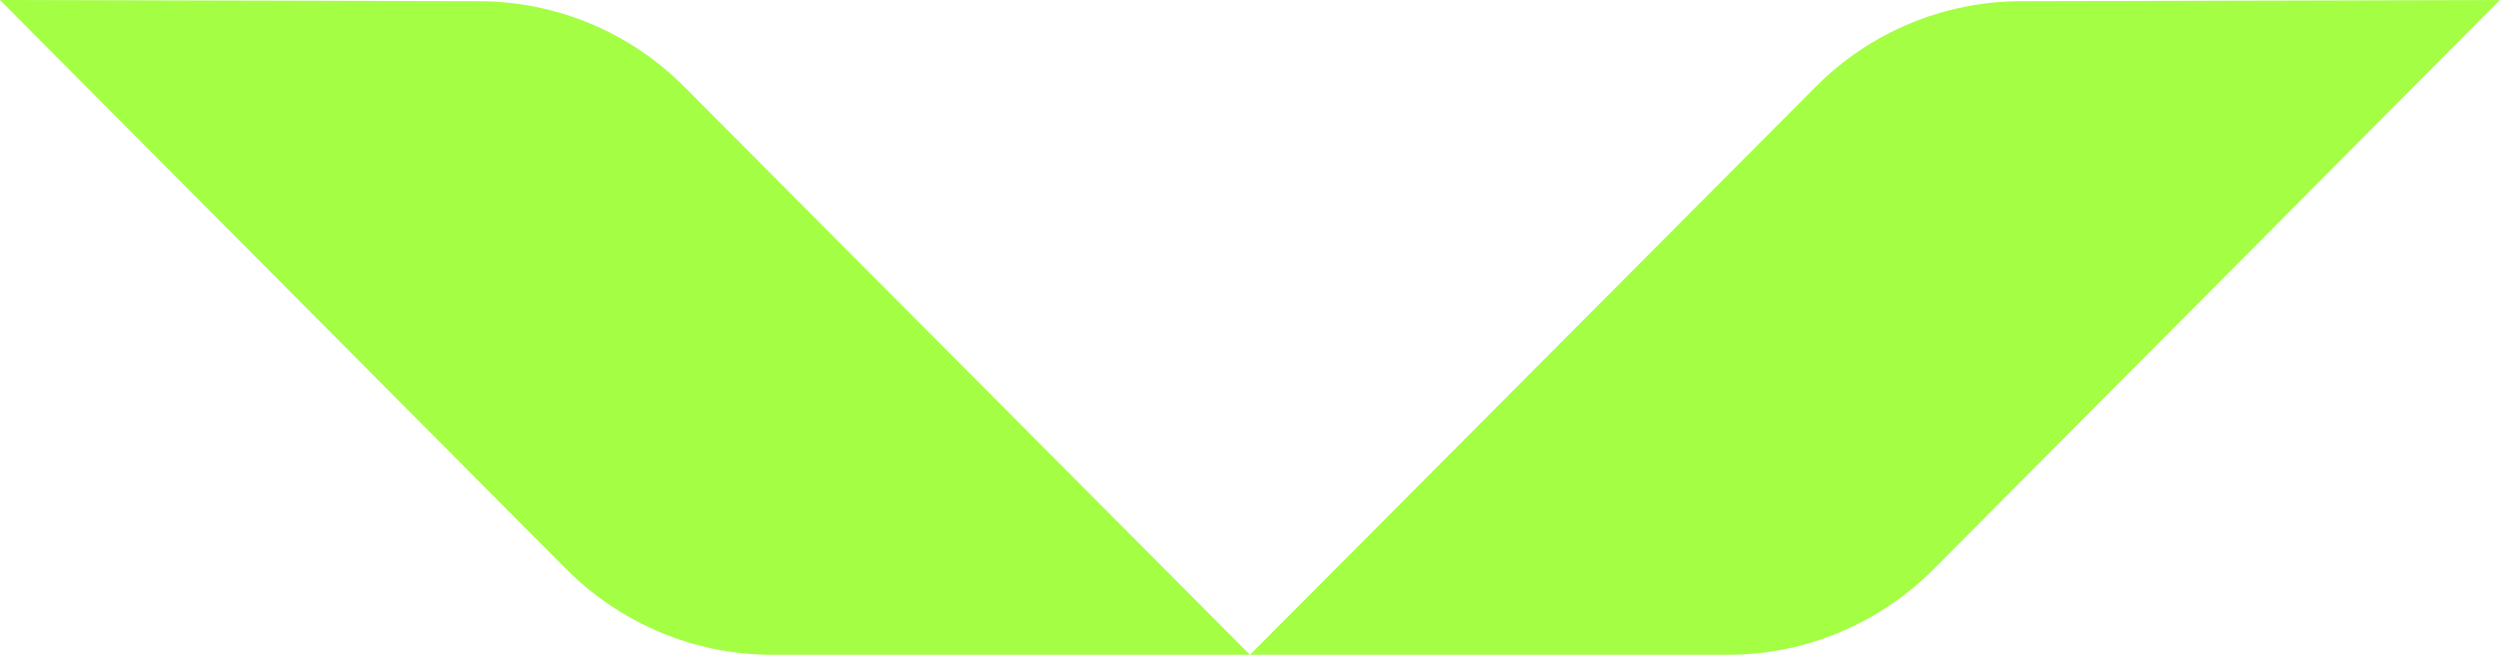
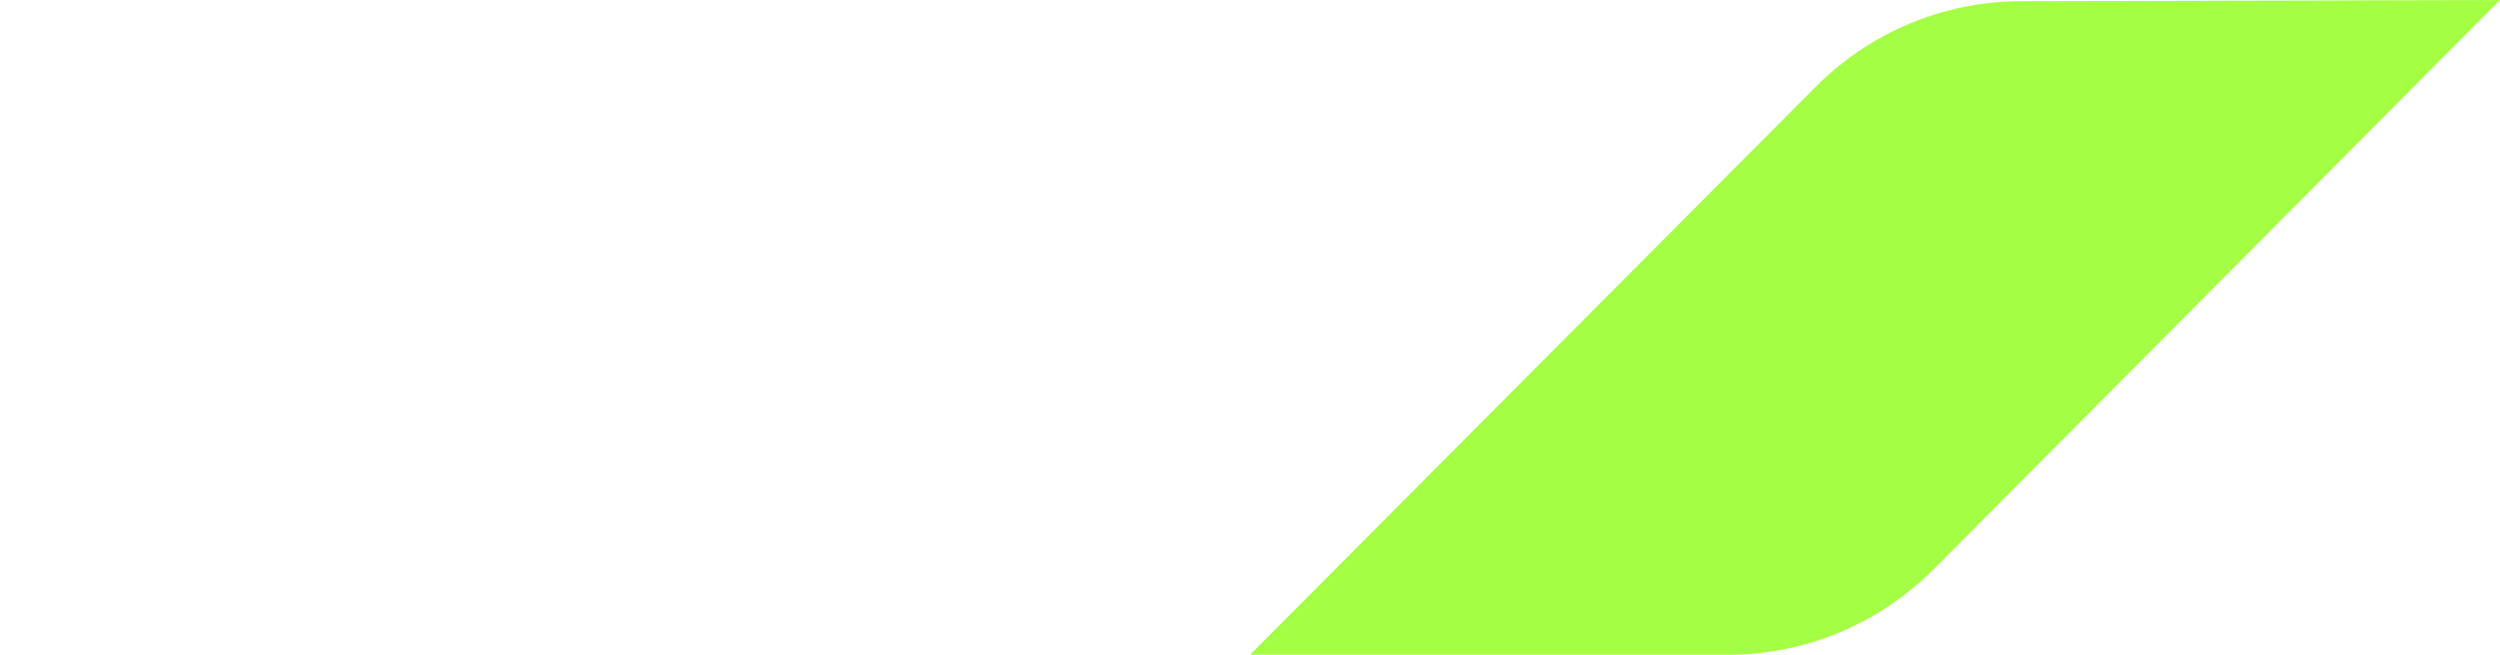
<svg xmlns="http://www.w3.org/2000/svg" width="126" height="33" viewBox="0 0 126 33" fill="none">
  <path d="M101.845 0.06C97.966 0.07 94.248 1.619 91.51 4.376L63 33H87.155C91.034 32.989 94.752 31.41 97.49 28.654L126 0L101.845 0.06Z" fill="#A4FF44" />
-   <path d="M24.155 0.06C28.034 0.07 31.752 1.619 34.49 4.376L63 33H38.845C34.966 32.989 31.248 31.41 28.51 28.654L3.8147e-06 0L24.155 0.06Z" fill="#A4FF44" />
</svg>